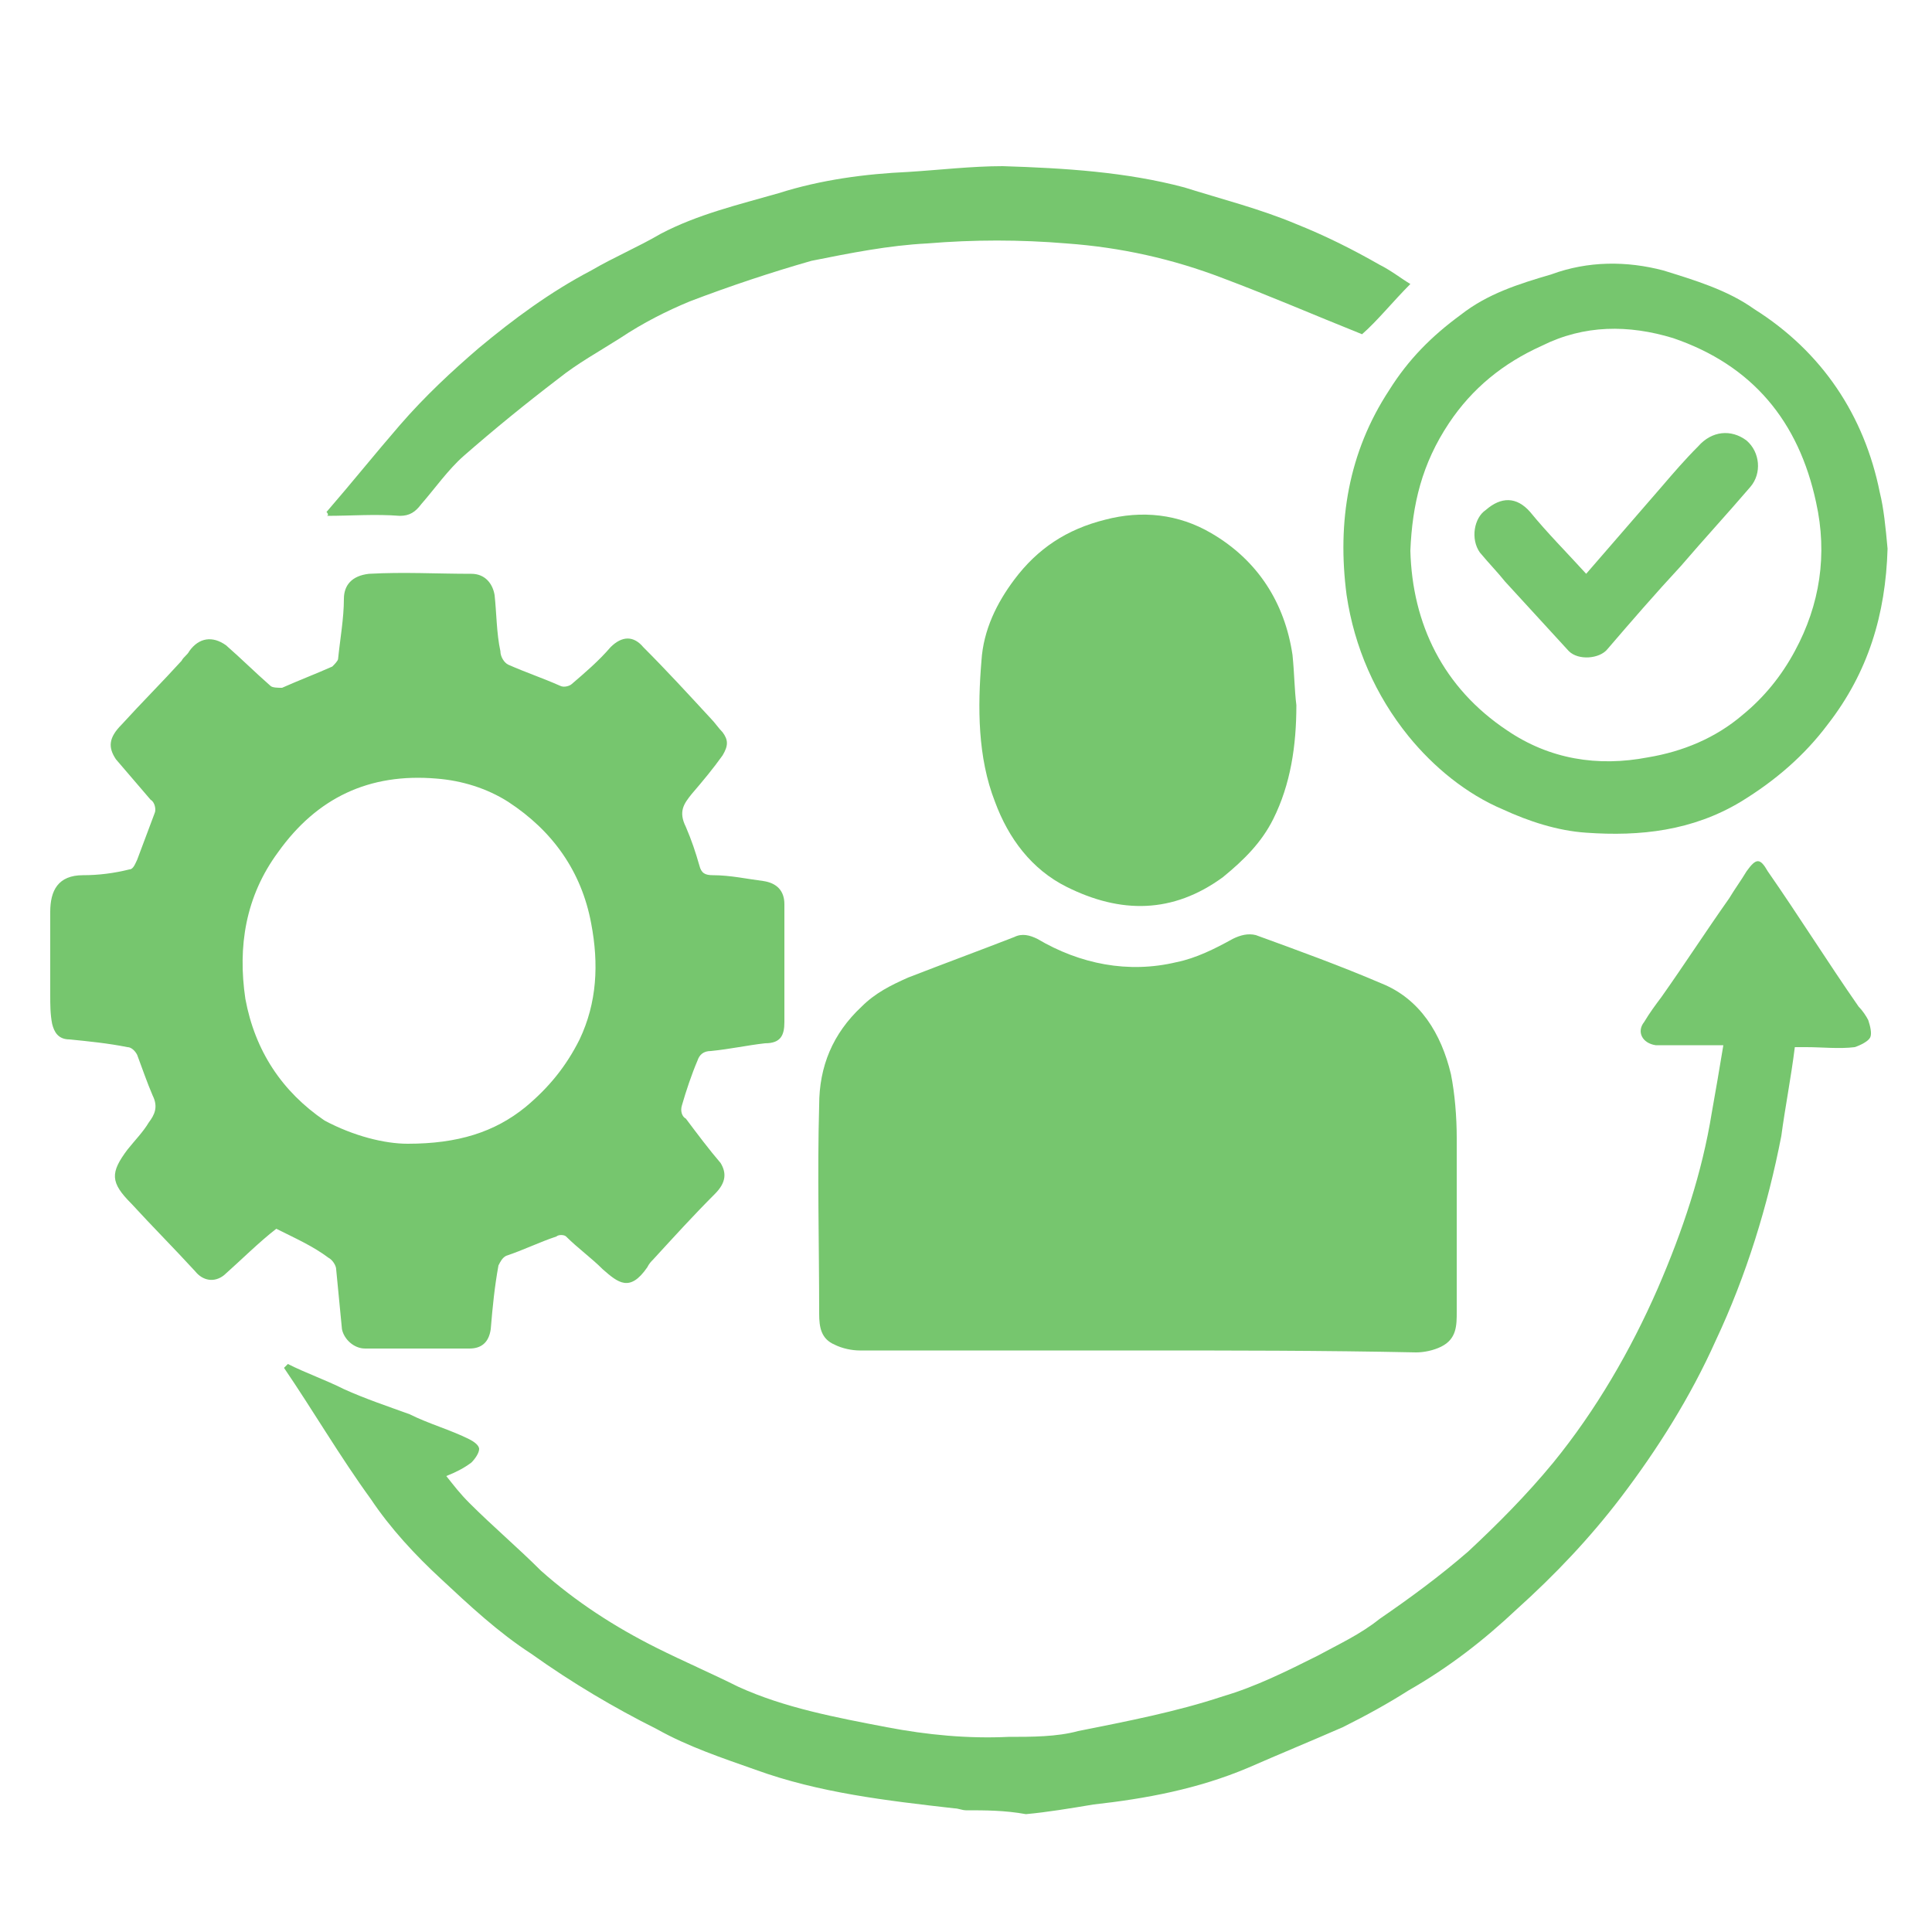
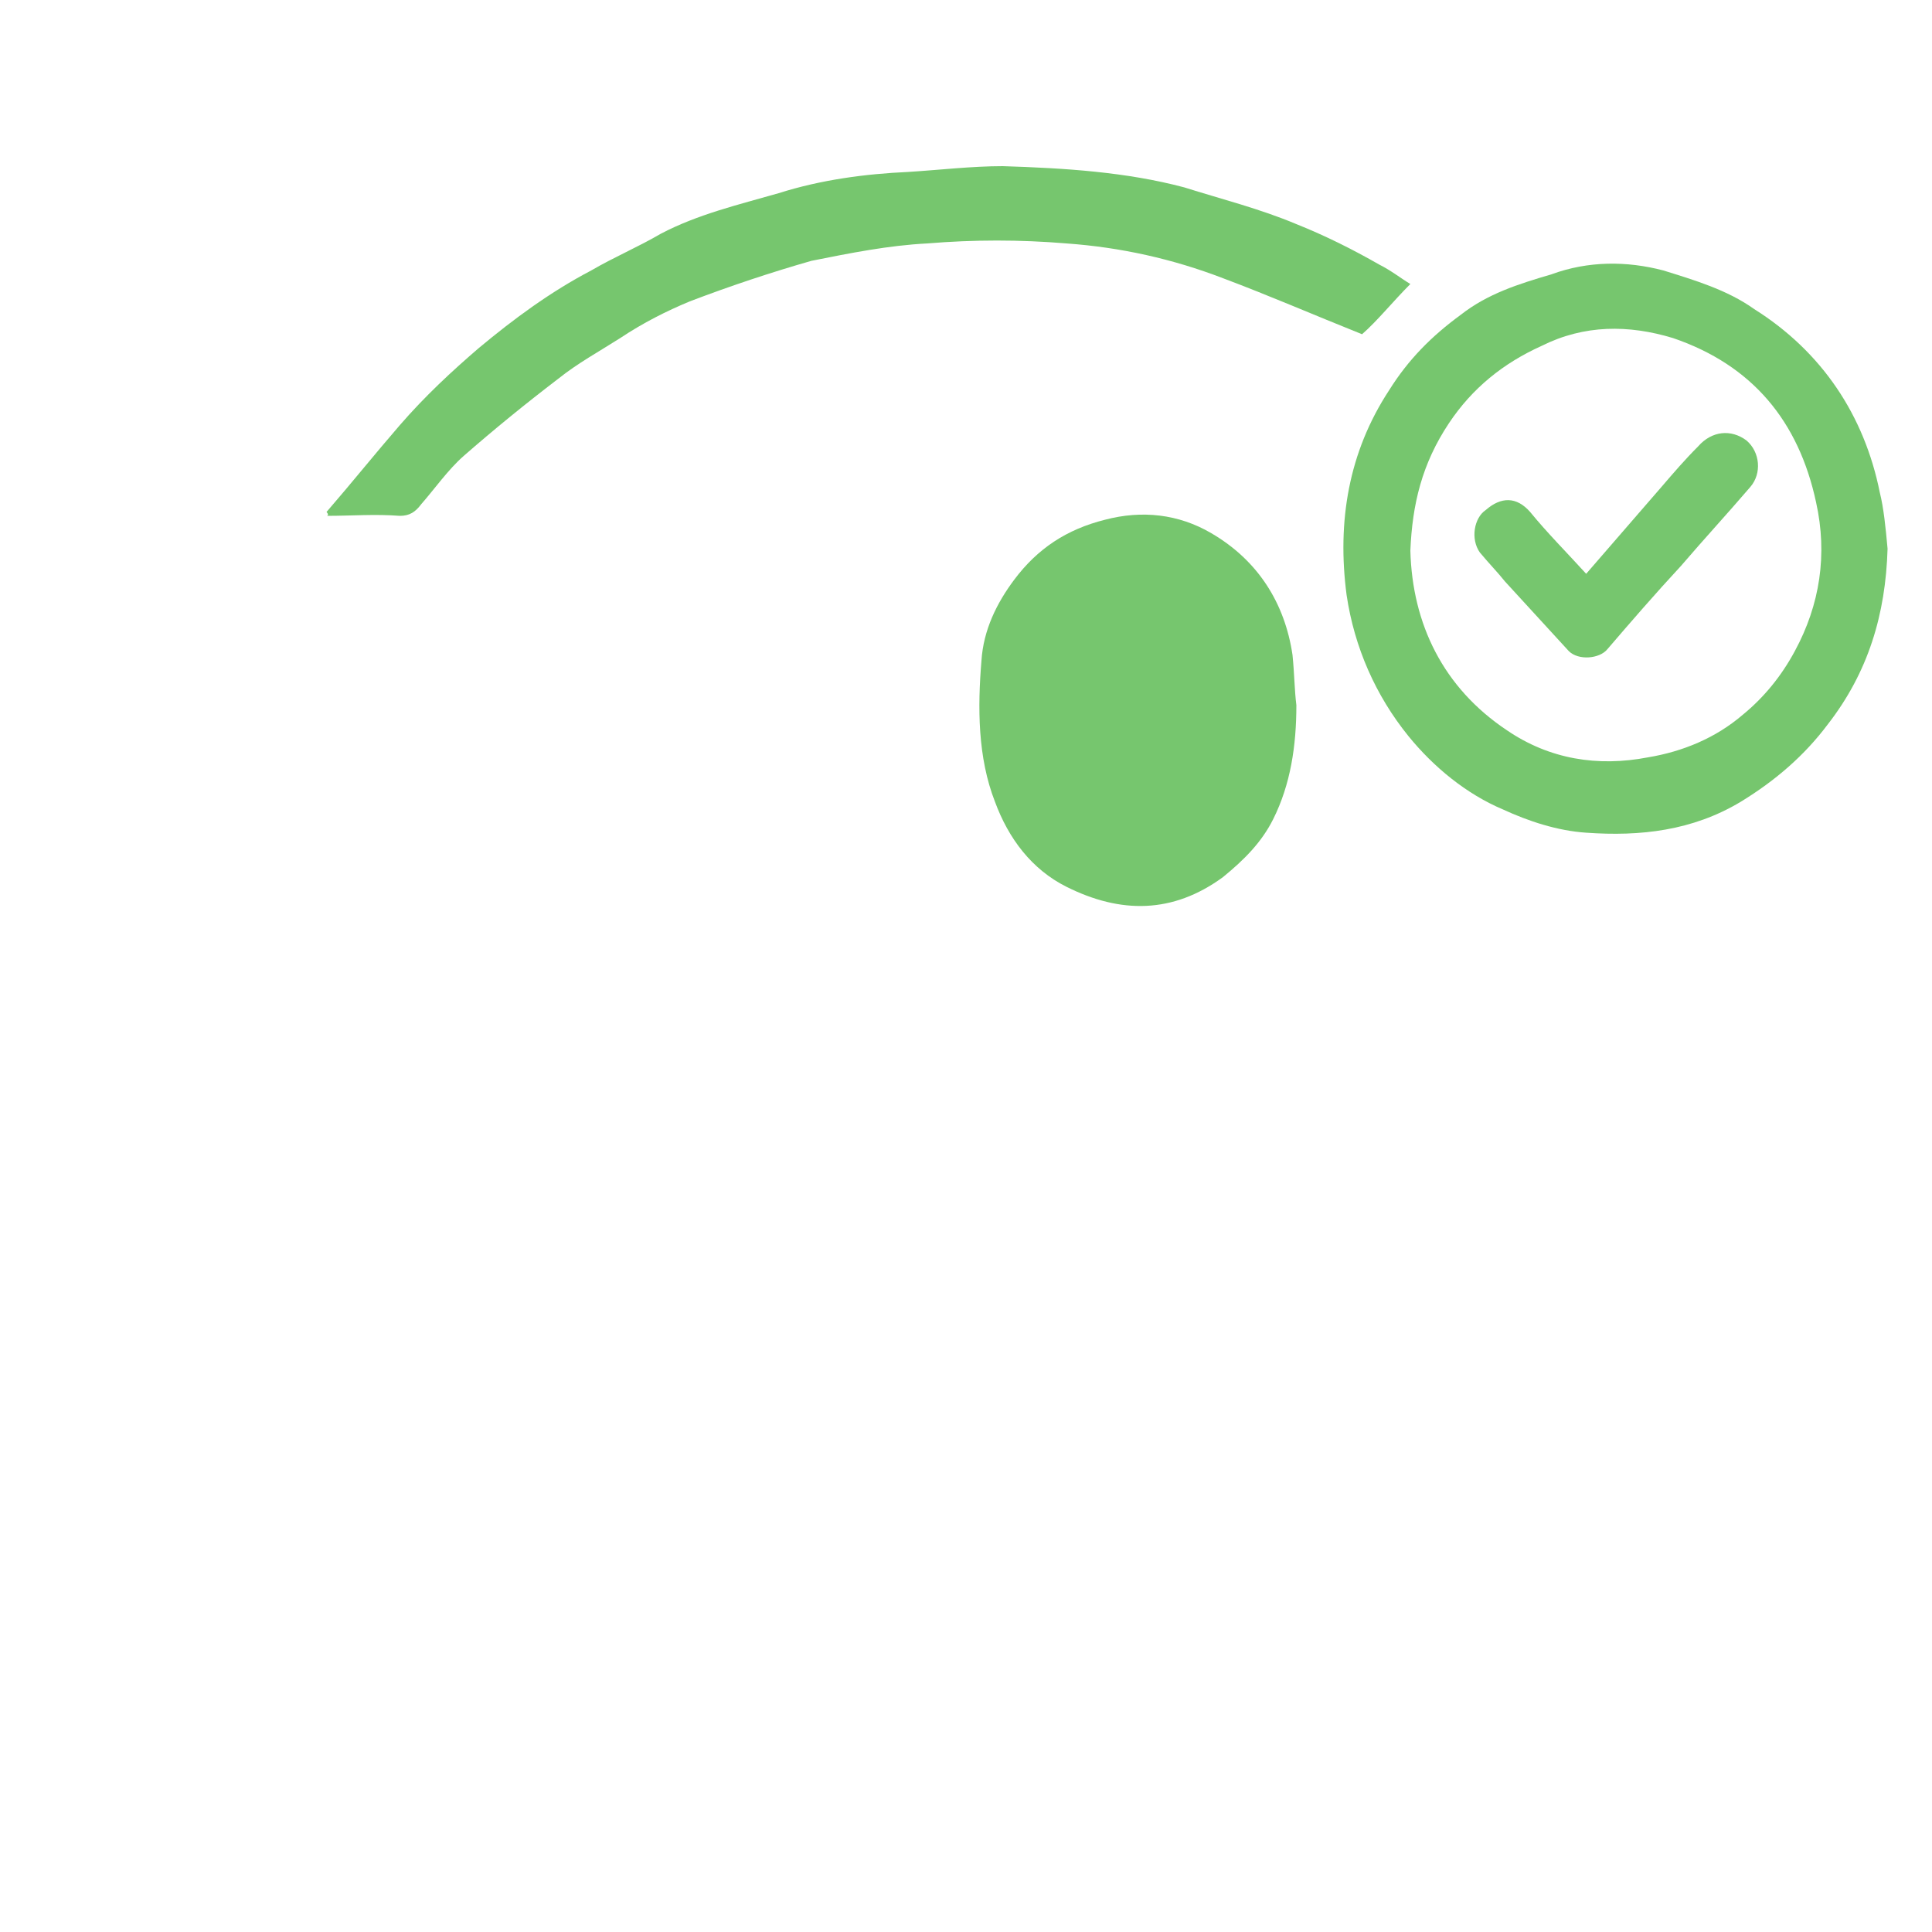
<svg xmlns="http://www.w3.org/2000/svg" version="1.1" id="圖層_1" x="0px" y="0px" viewBox="0 0 100 100" style="enable-background:new 0 0 100 100;" xml:space="preserve">
  <style type="text/css">
	.st0{fill:#76C66E;}
</style>
  <g>
-     <path class="st0" d="M50,93.7c-0.2,0-0.4-0.1-0.6-0.1c-3.5-0.4-7-0.8-10.3-2c-1.7-0.6-3.5-1.2-5.1-2.1c-2.2-1.1-4.4-2.4-6.5-3.9   c-1.7-1.1-3.2-2.5-4.7-3.9c-1.3-1.2-2.6-2.6-3.6-4.1c-1.6-2.2-3-4.6-4.5-6.8c0.1-0.1,0.1-0.1,0.2-0.2c1,0.5,1.9,0.8,2.9,1.3   c1.1,0.5,2.3,0.9,3.4,1.3c1,0.5,2.1,0.8,3.1,1.3c0.2,0.1,0.5,0.3,0.5,0.5c0,0.2-0.2,0.5-0.4,0.7c-0.4,0.3-0.8,0.5-1.3,0.7   c0.4,0.5,0.7,0.9,1.2,1.4c1.2,1.2,2.5,2.3,3.7,3.5c1.8,1.6,3.8,2.9,6,4c1.4,0.7,2.8,1.3,4.2,2c2.4,1.1,5.1,1.6,7.7,2.1   c2.1,0.4,4.2,0.6,6.3,0.5c1.2,0,2.5,0,3.6-0.3c2.5-0.5,5.1-1,7.5-1.8c1.7-0.5,3.3-1.3,4.9-2.1c1.1-0.6,2.2-1.1,3.2-1.9   c1.6-1.1,3.1-2.2,4.6-3.5c1.5-1.4,3-2.9,4.4-4.6c2.2-2.7,4-5.8,5.4-9c1.3-3,2.3-6,2.8-9.1c0.2-1.1,0.4-2.3,0.6-3.5   c-0.9,0-1.8,0-2.7,0c-0.3,0-0.5,0-0.8,0c-0.7-0.1-1-0.7-0.6-1.2c0.3-0.5,0.6-0.9,0.9-1.3c1.2-1.7,2.3-3.4,3.5-5.1   c0.3-0.5,0.6-0.9,0.9-1.4c0.5-0.7,0.7-0.7,1.1,0c1.6,2.3,3.1,4.7,4.7,7c0.2,0.2,0.4,0.5,0.5,0.7c0.1,0.3,0.2,0.7,0.1,0.9   c-0.1,0.2-0.5,0.4-0.8,0.5c-0.8,0.1-1.7,0-2.5,0c-0.2,0-0.4,0-0.6,0c-0.2,1.6-0.5,3.1-0.7,4.6c-0.7,3.6-1.8,7.2-3.4,10.6   c-1.3,2.9-3,5.6-4.9,8.1c-1.6,2.1-3.4,4-5.4,5.8c-1.7,1.6-3.5,3-5.6,4.2c-1.1,0.7-2.2,1.3-3.4,1.9c-1.6,0.7-3.3,1.4-4.9,2.1   c-2.6,1.1-5.3,1.6-8,1.9c-1.2,0.2-2.4,0.4-3.5,0.5C52,93.7,51,93.7,50,93.7z" />
-     <path class="st0" d="M14.3,63.6c-0.9,0.7-1.8,1.6-2.7,2.4c-0.5,0.4-1.1,0.3-1.5-0.2c-1.1-1.2-2.2-2.3-3.3-3.5   c-1.1-1.1-1.1-1.6-0.2-2.8C7,59,7.4,58.6,7.7,58.1c0.3-0.4,0.5-0.8,0.2-1.4c-0.3-0.7-0.5-1.3-0.8-2.1c-0.1-0.2-0.3-0.4-0.5-0.4   c-1-0.2-2-0.3-3-0.4c-0.6,0-0.8-0.4-0.9-0.8c-0.1-0.5-0.1-1-0.1-1.5c0-1.4,0-2.9,0-4.3c0-1.1,0.4-1.9,1.7-1.9   c0.8,0,1.6-0.1,2.4-0.3c0.2,0,0.3-0.3,0.4-0.5c0.3-0.8,0.6-1.6,0.9-2.4c0.1-0.2,0-0.6-0.2-0.7c-0.6-0.7-1.2-1.4-1.8-2.1   c-0.4-0.6-0.4-1.1,0.3-1.8c1-1.1,2.1-2.2,3.1-3.3c0.1-0.2,0.3-0.3,0.4-0.5c0.5-0.7,1.2-0.8,1.9-0.3c0.8,0.7,1.5,1.4,2.3,2.1   c0.1,0.1,0.4,0.1,0.6,0.1c0.9-0.4,1.7-0.7,2.6-1.1c0.1-0.1,0.3-0.3,0.3-0.4c0.1-1,0.3-2.1,0.3-3.1c0-0.7,0.4-1.2,1.3-1.3   c1.8-0.1,3.5,0,5.3,0c0.7,0,1.1,0.5,1.2,1.1c0.1,0.9,0.1,2,0.3,2.9c0,0.3,0.2,0.6,0.4,0.7c0.9,0.4,1.8,0.7,2.7,1.1   c0.2,0.1,0.5,0,0.6-0.1c0.7-0.6,1.4-1.2,2-1.9c0.6-0.6,1.2-0.6,1.7,0c1.2,1.2,2.3,2.4,3.5,3.7c0.2,0.2,0.4,0.5,0.6,0.7   c0.3,0.4,0.3,0.7,0,1.2c-0.5,0.7-1,1.3-1.6,2c-0.4,0.5-0.7,0.9-0.3,1.7c0.3,0.7,0.5,1.3,0.7,2c0.1,0.4,0.3,0.5,0.7,0.5   c0.9,0,1.8,0.2,2.6,0.3c0.7,0.1,1.1,0.5,1.1,1.2c0,2.1,0,4.1,0,6.1c0,0.7-0.2,1.1-1,1.1c-0.9,0.1-1.8,0.3-2.8,0.4   c-0.4,0-0.6,0.2-0.7,0.5c-0.3,0.7-0.6,1.6-0.8,2.3c-0.1,0.3,0,0.6,0.2,0.7c0.6,0.8,1.2,1.6,1.8,2.3c0.3,0.5,0.3,1-0.3,1.6   c-1.1,1.1-2.1,2.2-3.2,3.4c-0.1,0.1-0.2,0.2-0.3,0.4c-0.9,1.3-1.5,0.8-2.3,0.1c-0.6-0.6-1.3-1.1-1.9-1.7c-0.1-0.1-0.4-0.1-0.5,0   c-0.9,0.3-1.7,0.7-2.6,1c-0.2,0.1-0.3,0.3-0.4,0.5c-0.2,1.1-0.3,2.1-0.4,3.3c-0.1,0.7-0.5,1-1.1,1c-1.8,0-3.6,0-5.4,0   c-0.6,0-1.1-0.5-1.2-1c-0.1-1-0.2-2.1-0.3-3.1c0-0.2-0.2-0.5-0.4-0.6C16.2,64.5,15.3,64.1,14.3,63.6z M21.1,59.2   c2.6,0,4.5-0.6,6.1-1.9c1.2-1,2.1-2.1,2.8-3.5c0.9-1.9,1-3.9,0.6-6c-0.5-2.7-2-4.8-4.3-6.3c-1.1-0.7-2.4-1.1-3.7-1.2   c-3.5-0.3-6.2,1-8.2,3.8c-1.7,2.3-2.1,4.9-1.7,7.6c0.5,2.7,1.9,4.8,4.1,6.3C18.3,58.8,19.9,59.2,21.1,59.2z" />
-     <path class="st0" d="M58.9,69.9c-4.8,0-9.6,0-14.4,0c-0.4,0-0.9-0.1-1.3-0.3c-0.7-0.3-0.8-0.9-0.8-1.6c0-3.6-0.1-7.3,0-10.8   c0-2,0.7-3.7,2.2-5.1c0.7-0.7,1.5-1.1,2.4-1.5c1.8-0.7,3.7-1.4,5.5-2.1c0.4-0.2,0.8-0.1,1.2,0.1c2.2,1.3,4.7,1.8,7.2,1.2   c1-0.2,2-0.7,2.9-1.2c0.4-0.2,0.8-0.3,1.2-0.2c2.2,0.8,4.4,1.6,6.5,2.5c2,0.8,3.1,2.6,3.6,4.7c0.2,1,0.3,2.2,0.3,3.3c0,3,0,6,0,9   c0,0.7,0,1.4-0.8,1.8c-0.4,0.2-0.9,0.3-1.3,0.3C68.5,69.9,63.7,69.9,58.9,69.9z" />
    <path class="st0" d="M97.7,28.4c-0.1,3.4-1,6.4-3.1,9.1c-1.2,1.6-2.7,2.9-4.5,4c-2.5,1.5-5.2,1.8-8,1.6c-1.5-0.1-3-0.6-4.3-1.2   c-1.9-0.8-3.6-2.2-4.9-3.8c-1.7-2.1-2.8-4.6-3.2-7.3c-0.5-3.8,0.1-7.4,2.2-10.6c1-1.6,2.2-2.8,3.7-3.9c1.4-1.1,3-1.6,4.7-2.1   c1.9-0.7,3.9-0.7,5.8-0.2c1.6,0.5,3.3,1,4.7,2c3.5,2.2,5.7,5.5,6.5,9.5C97.5,26.3,97.6,27.3,97.7,28.4z M73,28.5   c0.1,3.8,1.7,7.1,5,9.3c2.2,1.5,4.7,1.9,7.3,1.4c1.8-0.3,3.5-1,4.9-2.2c1.1-0.9,2-2,2.7-3.3c1.3-2.4,1.7-5,1.1-7.7   c-0.9-4.2-3.3-7.1-7.4-8.5c-2.3-0.7-4.6-0.7-6.8,0.4c-2,0.9-3.6,2.2-4.8,4C73.6,24,73.1,26.1,73,28.5z" />
    <path class="st0" d="M67.1,36.5c0,2.1-0.3,4.1-1.2,5.9c-0.6,1.2-1.5,2.1-2.6,3c-2.6,1.9-5.3,1.9-8.1,0.5c-1.8-0.9-3-2.5-3.7-4.4   c-0.9-2.3-0.9-4.9-0.7-7.3c0.1-1.6,0.8-3,1.7-4.2c1.2-1.6,2.7-2.6,4.7-3.1c1.9-0.5,3.8-0.3,5.5,0.7c2.4,1.4,3.8,3.6,4.2,6.3   C67,34.9,67,35.7,67.1,36.5z" />
    <path class="st0" d="M16.9,26.5c1.3-1.5,2.5-3,3.8-4.5c1.3-1.5,2.7-2.8,4.1-4c1.8-1.5,3.7-2.9,5.8-4c1.2-0.7,2.4-1.2,3.6-1.9   c1.9-1,4-1.5,6.1-2.1c2.2-0.7,4.5-1,6.7-1.1c1.6-0.1,3.3-0.3,4.9-0.3c3.2,0.1,6.4,0.3,9.4,1.1c1.9,0.6,3.9,1.1,5.8,1.9   c1.5,0.6,2.9,1.3,4.3,2.1c0.6,0.3,1.1,0.7,1.6,1c-0.9,0.9-1.7,1.9-2.5,2.6c-2.5-1-4.8-2-7.2-2.9c-2.6-1-5.3-1.6-8.1-1.8   c-2.4-0.2-4.8-0.2-7.2,0c-2,0.1-4,0.5-6,0.9c-2.1,0.6-4.2,1.3-6.3,2.1c-1.2,0.5-2.4,1.1-3.6,1.9c-1.1,0.7-2.2,1.3-3.2,2.1   c-1.7,1.3-3.3,2.6-4.9,4c-0.8,0.7-1.5,1.7-2.2,2.5c-0.3,0.4-0.6,0.6-1.1,0.6c-1.3-0.1-2.5,0-3.8,0C17,26.7,17,26.6,16.9,26.5z" />
    <path class="st0" d="M82.1,29.7c1.3-1.5,2.6-3,3.9-4.5c0.6-0.7,1.2-1.4,1.9-2.1c0.7-0.8,1.7-0.9,2.5-0.3c0.7,0.6,0.8,1.7,0.2,2.4   c-1.2,1.4-2.4,2.7-3.6,4.1c-1.3,1.4-2.6,2.9-3.8,4.3c-0.4,0.5-1.5,0.6-2,0.1c-1.1-1.2-2.2-2.4-3.3-3.6c-0.4-0.5-0.8-0.9-1.3-1.5   c-0.5-0.7-0.3-1.8,0.3-2.2c0.8-0.7,1.6-0.7,2.3,0.1C80.1,27.6,81.1,28.6,82.1,29.7z" />
  </g>
</svg>